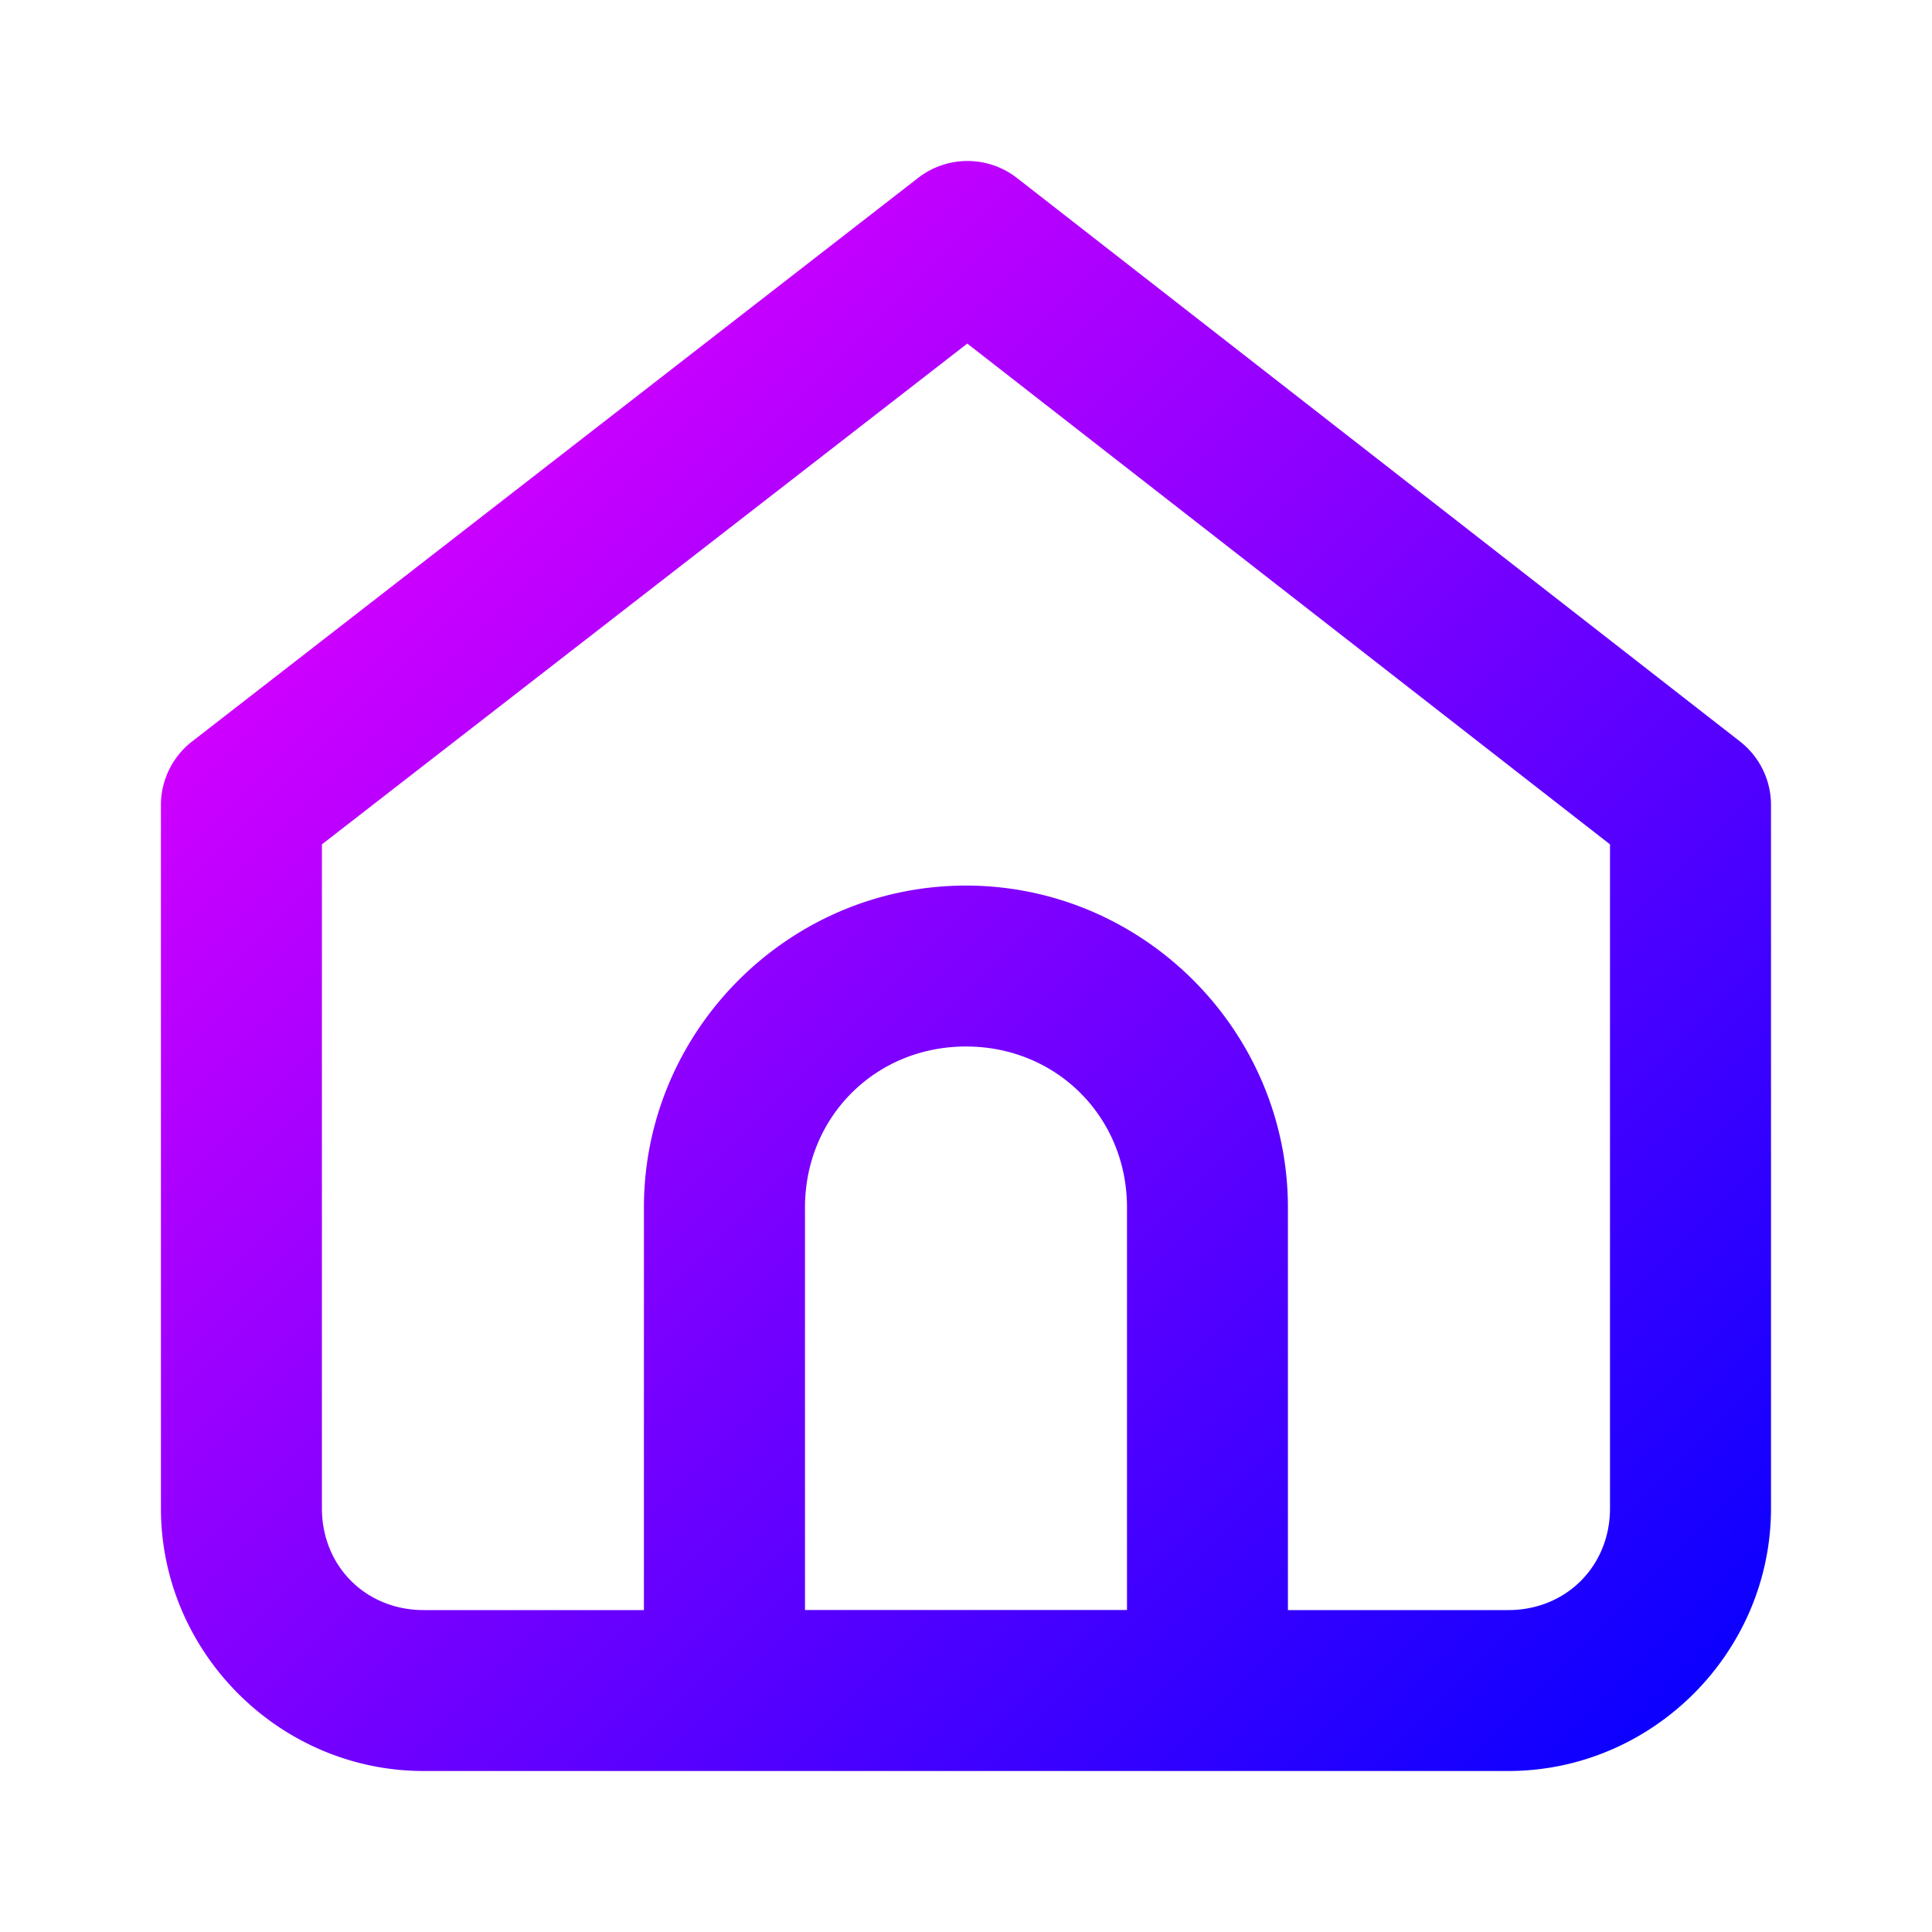
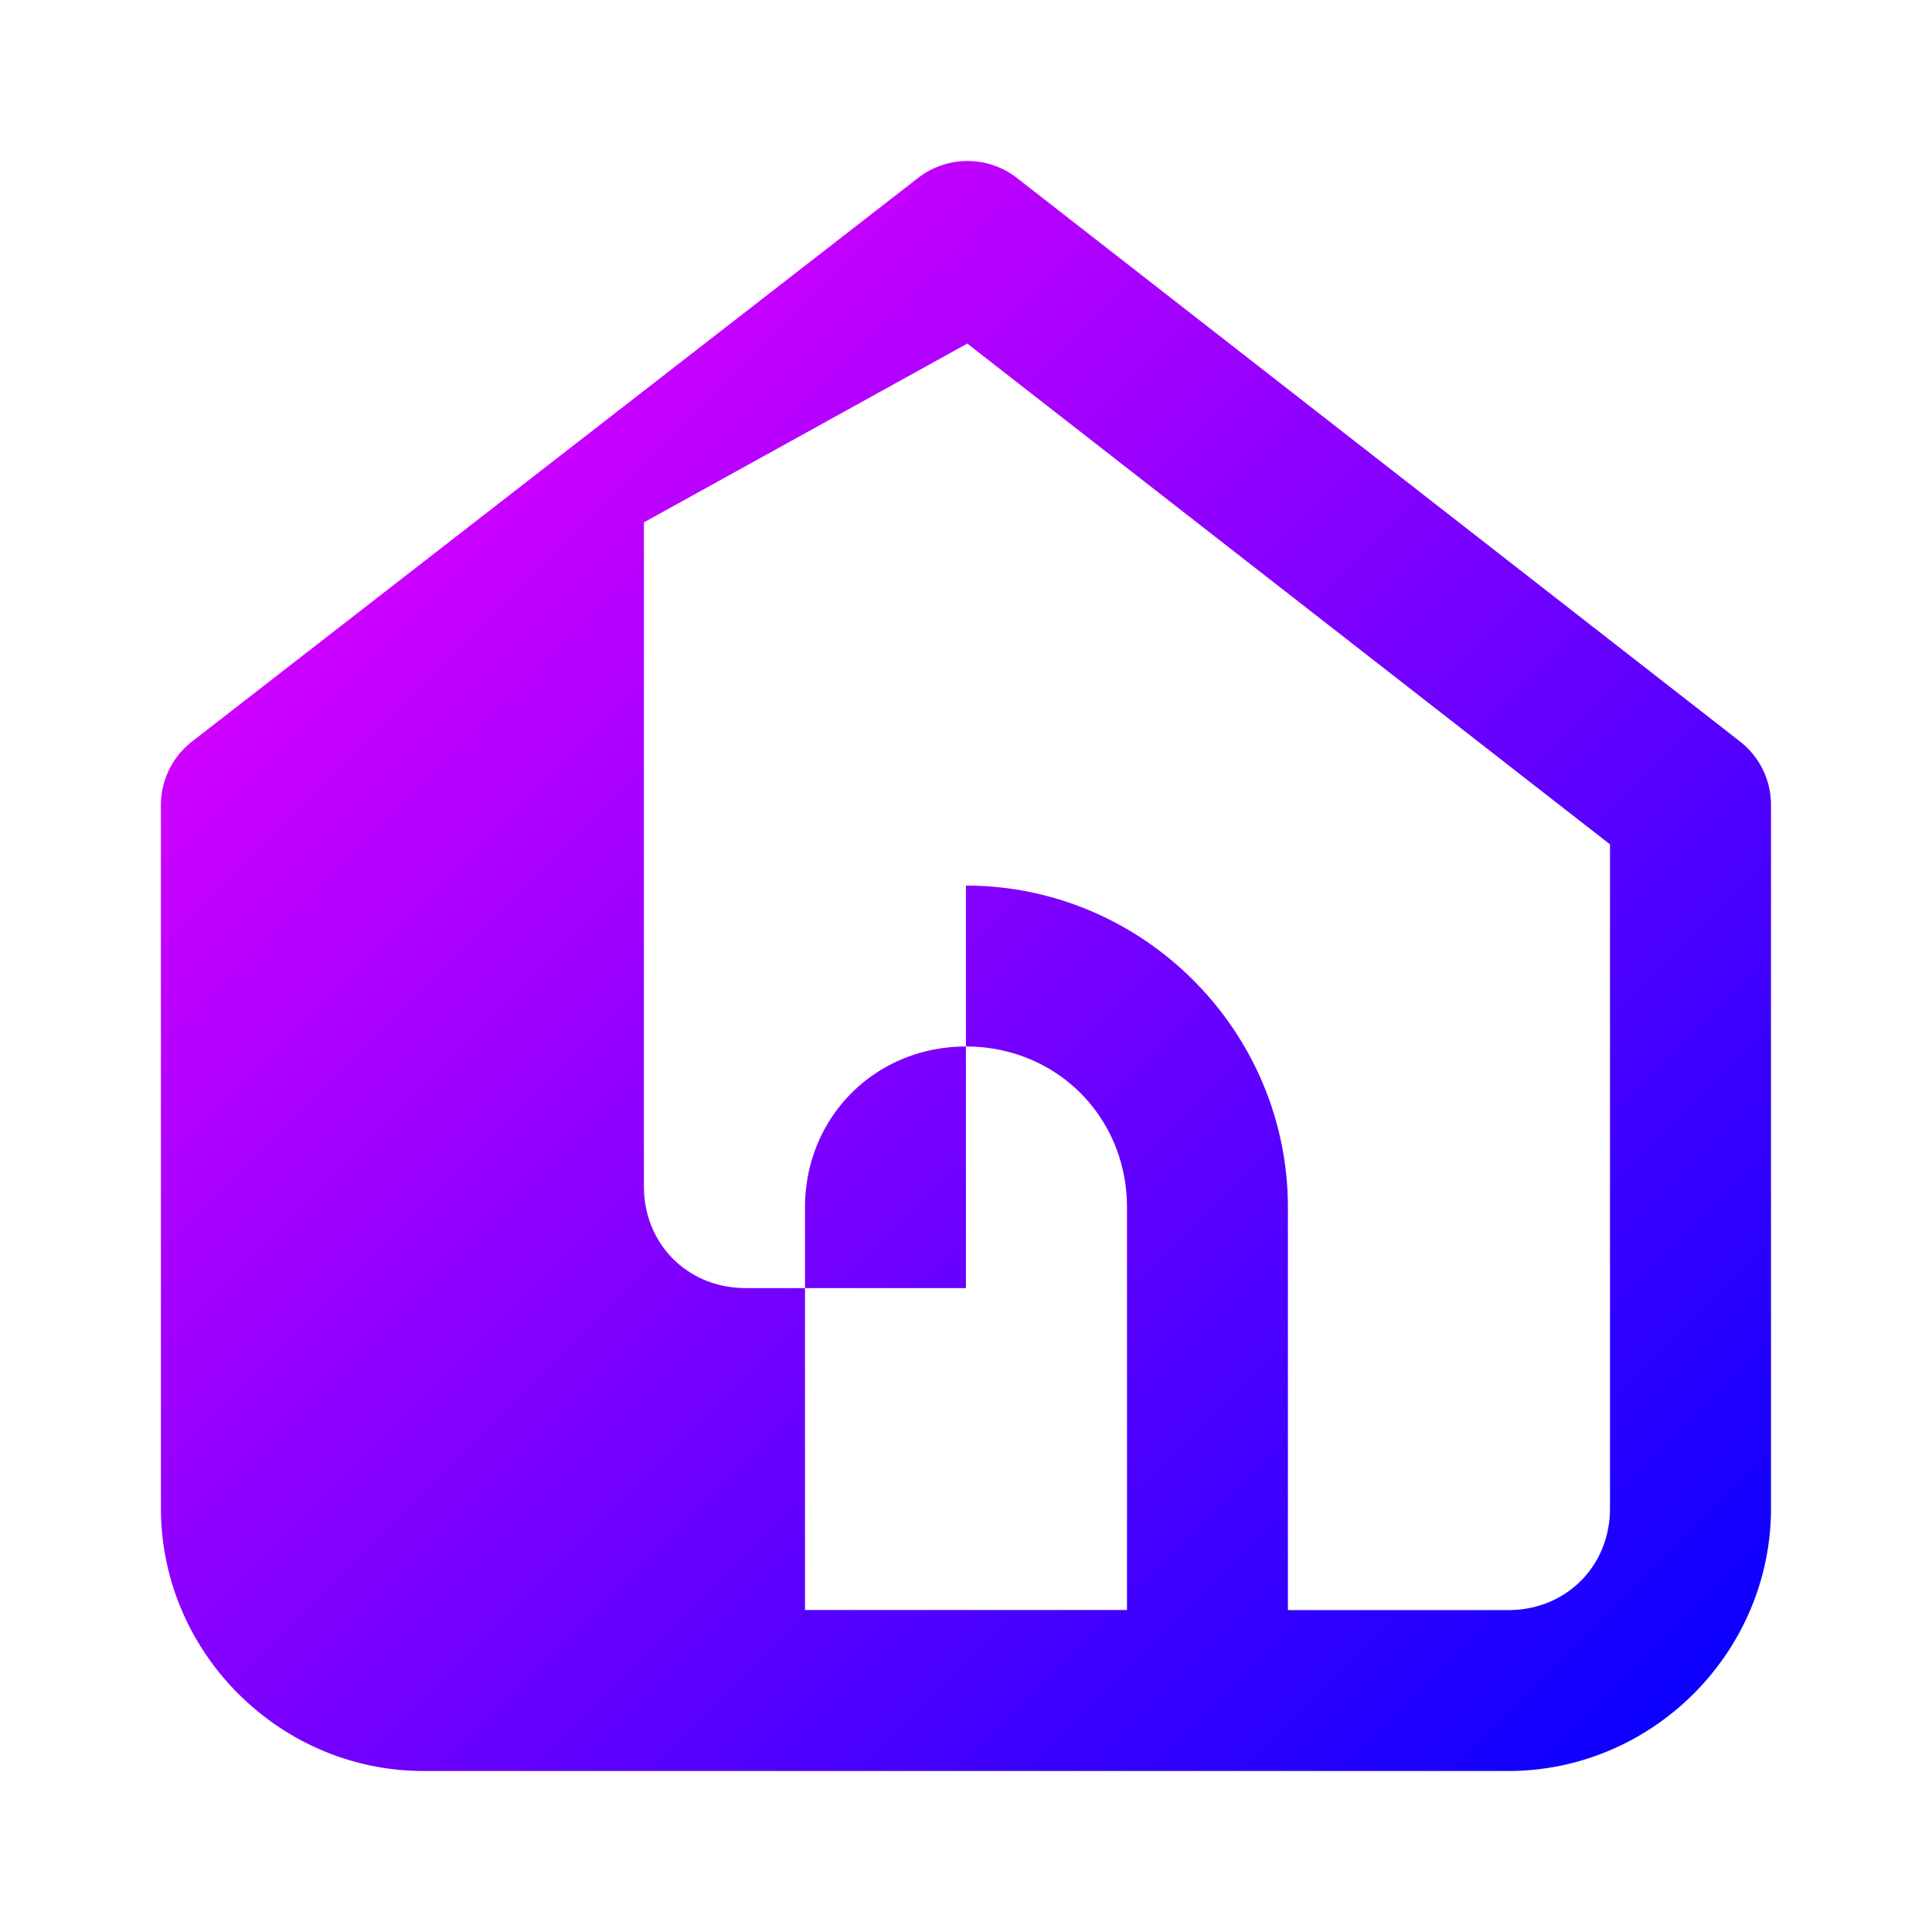
<svg xmlns="http://www.w3.org/2000/svg" xmlns:xlink="http://www.w3.org/1999/xlink" id="svg8" height="512" viewBox="0 0 24 24" width="512">
  <linearGradient id="linearGradient1709" gradientUnits="userSpaceOnUse" x1="2" x2="21.95" xlink:href="#linearGradient1707" y1="292.782" y2="312.6" />
  <linearGradient id="linearGradient1707">
    <stop id="stop1703" offset="0" stop-color="#f0f" />
    <stop id="stop1705" offset="1" stop-color="#00f" />
  </linearGradient>
  <linearGradient id="linearGradient1717" gradientUnits="userSpaceOnUse" x1="2.05" x2="21.95" xlink:href="#linearGradient1707" y1="292.7" y2="312.6" />
  <linearGradient id="linearGradient1731" gradientUnits="userSpaceOnUse" x1="2" x2="22.132" xlink:href="#linearGradient1707" y1="292.65" y2="312.65" />
  <linearGradient id="linearGradient1739" gradientUnits="userSpaceOnUse" x1="2" x2="22" xlink:href="#linearGradient1707" y1="292.65" y2="312.782" />
  <linearGradient id="linearGradient1755" gradientUnits="userSpaceOnUse" x1="2.132" x2="22" xlink:href="#linearGradient1707" y1="292.282" y2="312.15" />
  <linearGradient id="linearGradient1975" gradientUnits="userSpaceOnUse" x1="2" x2="21.95" xlink:href="#linearGradient1707" y1="292.786" y2="312.603" />
  <linearGradient id="linearGradient1955" gradientUnits="userSpaceOnUse" x1="2.025" x2="21.975" xlink:href="#linearGradient1707" y1="292.807" y2="312.625" />
  <linearGradient id="linearGradient1945" gradientUnits="userSpaceOnUse" x1="2" x2="21.95" xlink:href="#linearGradient1707" y1="292.65" y2="312.6" />
  <linearGradient id="linearGradient1937" gradientUnits="userSpaceOnUse" x1="2.05" x2="22" xlink:href="#linearGradient1707" y1="292.7" y2="312.782" />
  <linearGradient id="linearGradient1917" gradientUnits="userSpaceOnUse" x1="2" x2="22" xlink:href="#linearGradient1707" y1="292.782" y2="312.65" />
  <linearGradient id="linearGradient1907" gradientUnits="userSpaceOnUse" x1="2.001" x2="21.951" xlink:href="#linearGradient1707" y1="292.783" y2="312.601" />
  <linearGradient id="linearGradient1889" gradientUnits="userSpaceOnUse" x1="2" x2="22" xlink:href="#linearGradient1707" y1="292.65" y2="312.65" />
  <linearGradient id="linearGradient1881" gradientUnits="userSpaceOnUse" x1="2.05" x2="22.132" xlink:href="#linearGradient1707" y1="292.7" y2="312.65" />
  <linearGradient id="linearGradient1873" gradientUnits="userSpaceOnUse" x1="2.001" x2="22.001" xlink:href="#linearGradient1707" y1="292.65" y2="312.782" />
  <linearGradient id="linearGradient1845" gradientUnits="userSpaceOnUse" x1="2" x2="22.132" xlink:href="#linearGradient1707" y1="292.783" y2="312.65" />
  <linearGradient id="linearGradient1837" gradientUnits="userSpaceOnUse" x1="22" x2="2.05" xlink:href="#linearGradient1707" y1="292.782" y2="312.6" />
  <linearGradient id="linearGradient1809" gradientUnits="userSpaceOnUse" x1="2" x2="22.132" xlink:href="#linearGradient1707" y1="292.782" y2="312.65" />
  <linearGradient id="linearGradient1795" gradientUnits="userSpaceOnUse" x1="2" x2="22" xlink:href="#linearGradient1707" y1="292.782" y2="312.782" />
  <g id="g1265" transform="translate(0 -290.65)">
-     <path id="rect1251" d="m12.008 292.65a1 1 0 0 0 -.604.211l-9.018 7a1 1 0 0 0 -.387.789v8.736c0 1.791 1.473 3.264 3.264 3.264h13.473c1.791 0 3.264-1.473 3.264-3.264v-8.736a1 1 0 0 0 -.385-.789l-8.982-7a1 1 0 0 0 -.625-.211zm.008 2.268 7.984 6.221v8.248c0 .718-.545 1.264-1.264 1.264h-2.737v-5c0-2.199-1.801-4-4-4s-4 1.801-4 4v5h-2.736c-.718 0-1.264-.545-1.264-1.264v-8.248zm-.016 8.732c1.125 0 2 .875 2 2v5h-4v-5c0-1.125.875-2 2-2z" fill="url(#linearGradient1945)" font-variant-ligatures="normal" font-variant-position="normal" font-variant-caps="normal" font-variant-numeric="normal" font-variant-alternates="normal" font-variant-east-asian="normal" font-feature-settings="normal" font-variation-settings="normal" text-indent="0" text-align="start" text-decoration-line="none" text-decoration-style="solid" text-decoration-color="#000000" text-transform="none" text-orientation="mixed" white-space="normal" shape-padding="0" shape-margin="0" inline-size="0" isolation="auto" mix-blend-mode="normal" solid-color="#000000" solid-opacity="1" vector-effect="none" />
+     <path id="rect1251" d="m12.008 292.65a1 1 0 0 0 -.604.211l-9.018 7a1 1 0 0 0 -.387.789v8.736c0 1.791 1.473 3.264 3.264 3.264h13.473c1.791 0 3.264-1.473 3.264-3.264v-8.736a1 1 0 0 0 -.385-.789l-8.982-7a1 1 0 0 0 -.625-.211zm.008 2.268 7.984 6.221v8.248c0 .718-.545 1.264-1.264 1.264h-2.737v-5c0-2.199-1.801-4-4-4v5h-2.736c-.718 0-1.264-.545-1.264-1.264v-8.248zm-.016 8.732c1.125 0 2 .875 2 2v5h-4v-5c0-1.125.875-2 2-2z" fill="url(#linearGradient1945)" font-variant-ligatures="normal" font-variant-position="normal" font-variant-caps="normal" font-variant-numeric="normal" font-variant-alternates="normal" font-variant-east-asian="normal" font-feature-settings="normal" font-variation-settings="normal" text-indent="0" text-align="start" text-decoration-line="none" text-decoration-style="solid" text-decoration-color="#000000" text-transform="none" text-orientation="mixed" white-space="normal" shape-padding="0" shape-margin="0" inline-size="0" isolation="auto" mix-blend-mode="normal" solid-color="#000000" solid-opacity="1" vector-effect="none" />
  </g>
</svg>